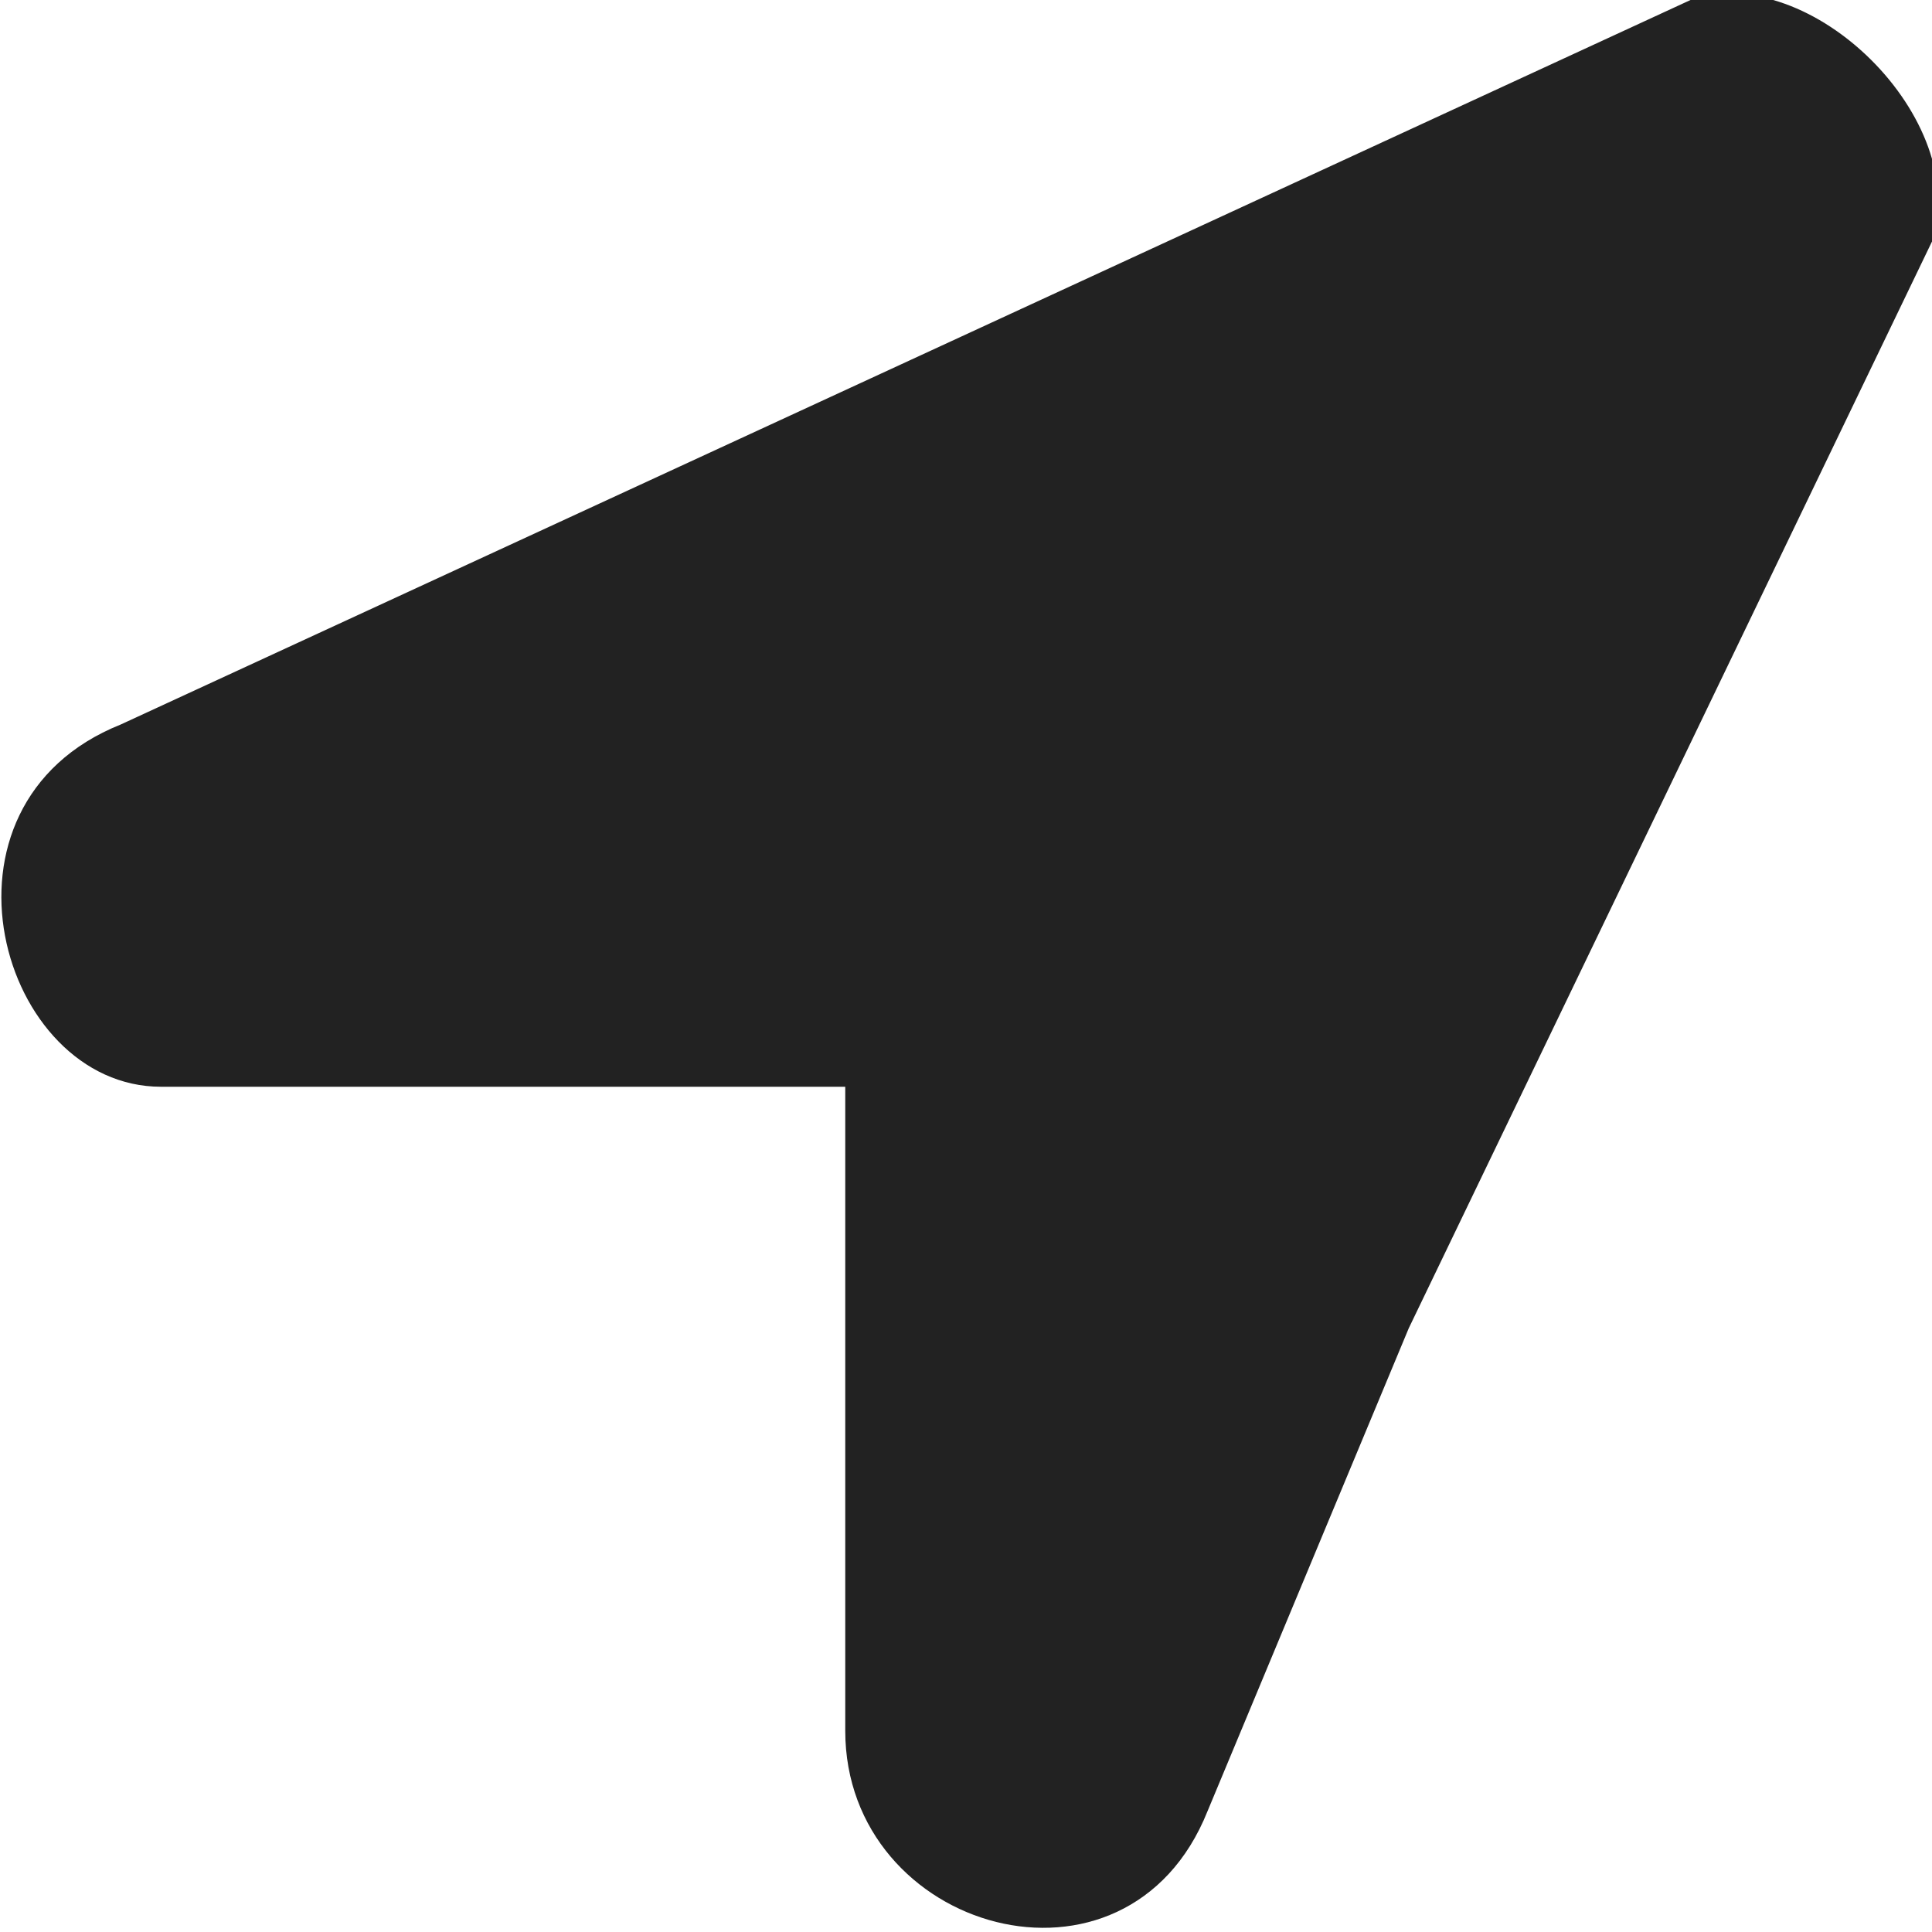
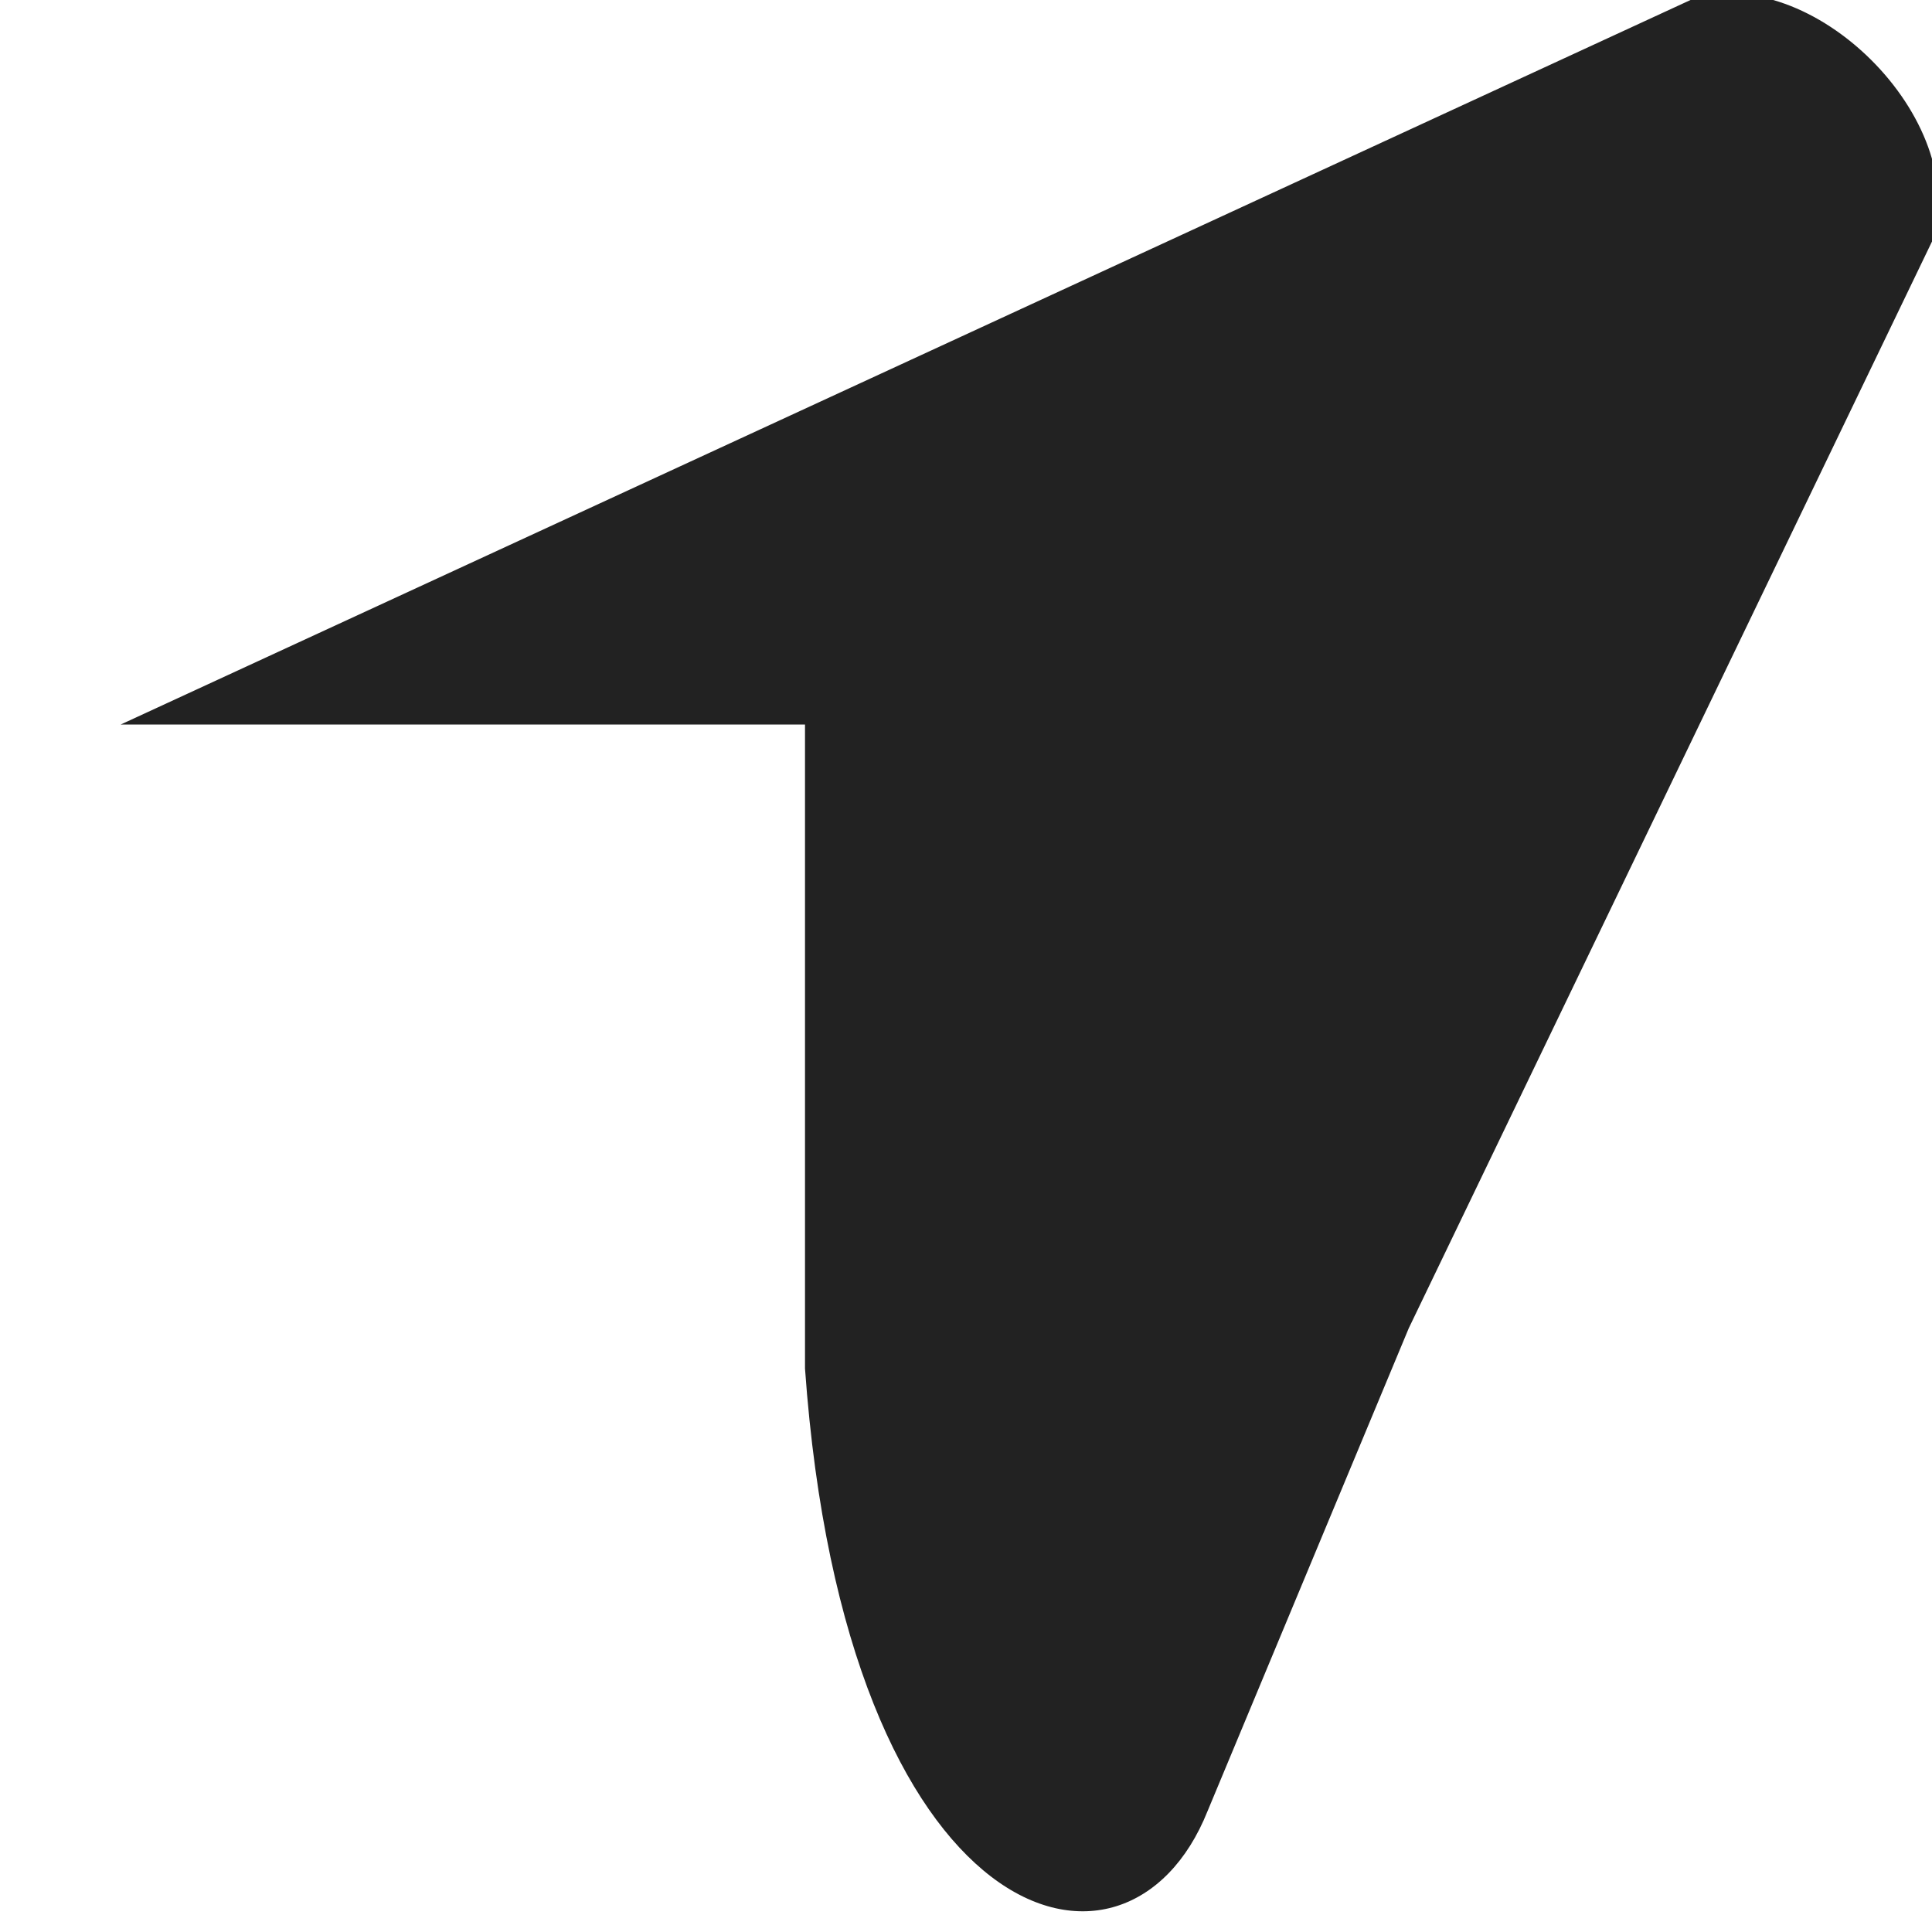
<svg xmlns="http://www.w3.org/2000/svg" xml:space="preserve" width="100" height="100" style="shape-rendering:geometricPrecision;text-rendering:geometricPrecision;image-rendering:optimizeQuality;fill-rule:evenodd;clip-rule:evenodd" viewBox="0 0 0.48 0.48">
-   <path d="M.42 0 .03.18C-.02.2 0 .27.04.27h.17v.16C.21.48.28.5.3.45L.35.33.48.06C.49.03.45-.01.42 0z" style="fill:#222" />
+   <path d="M.42 0 .03.18h.17v.16C.21.48.28.5.3.45L.35.33.48.06C.49.03.45-.01.42 0z" style="fill:#222" />
</svg>